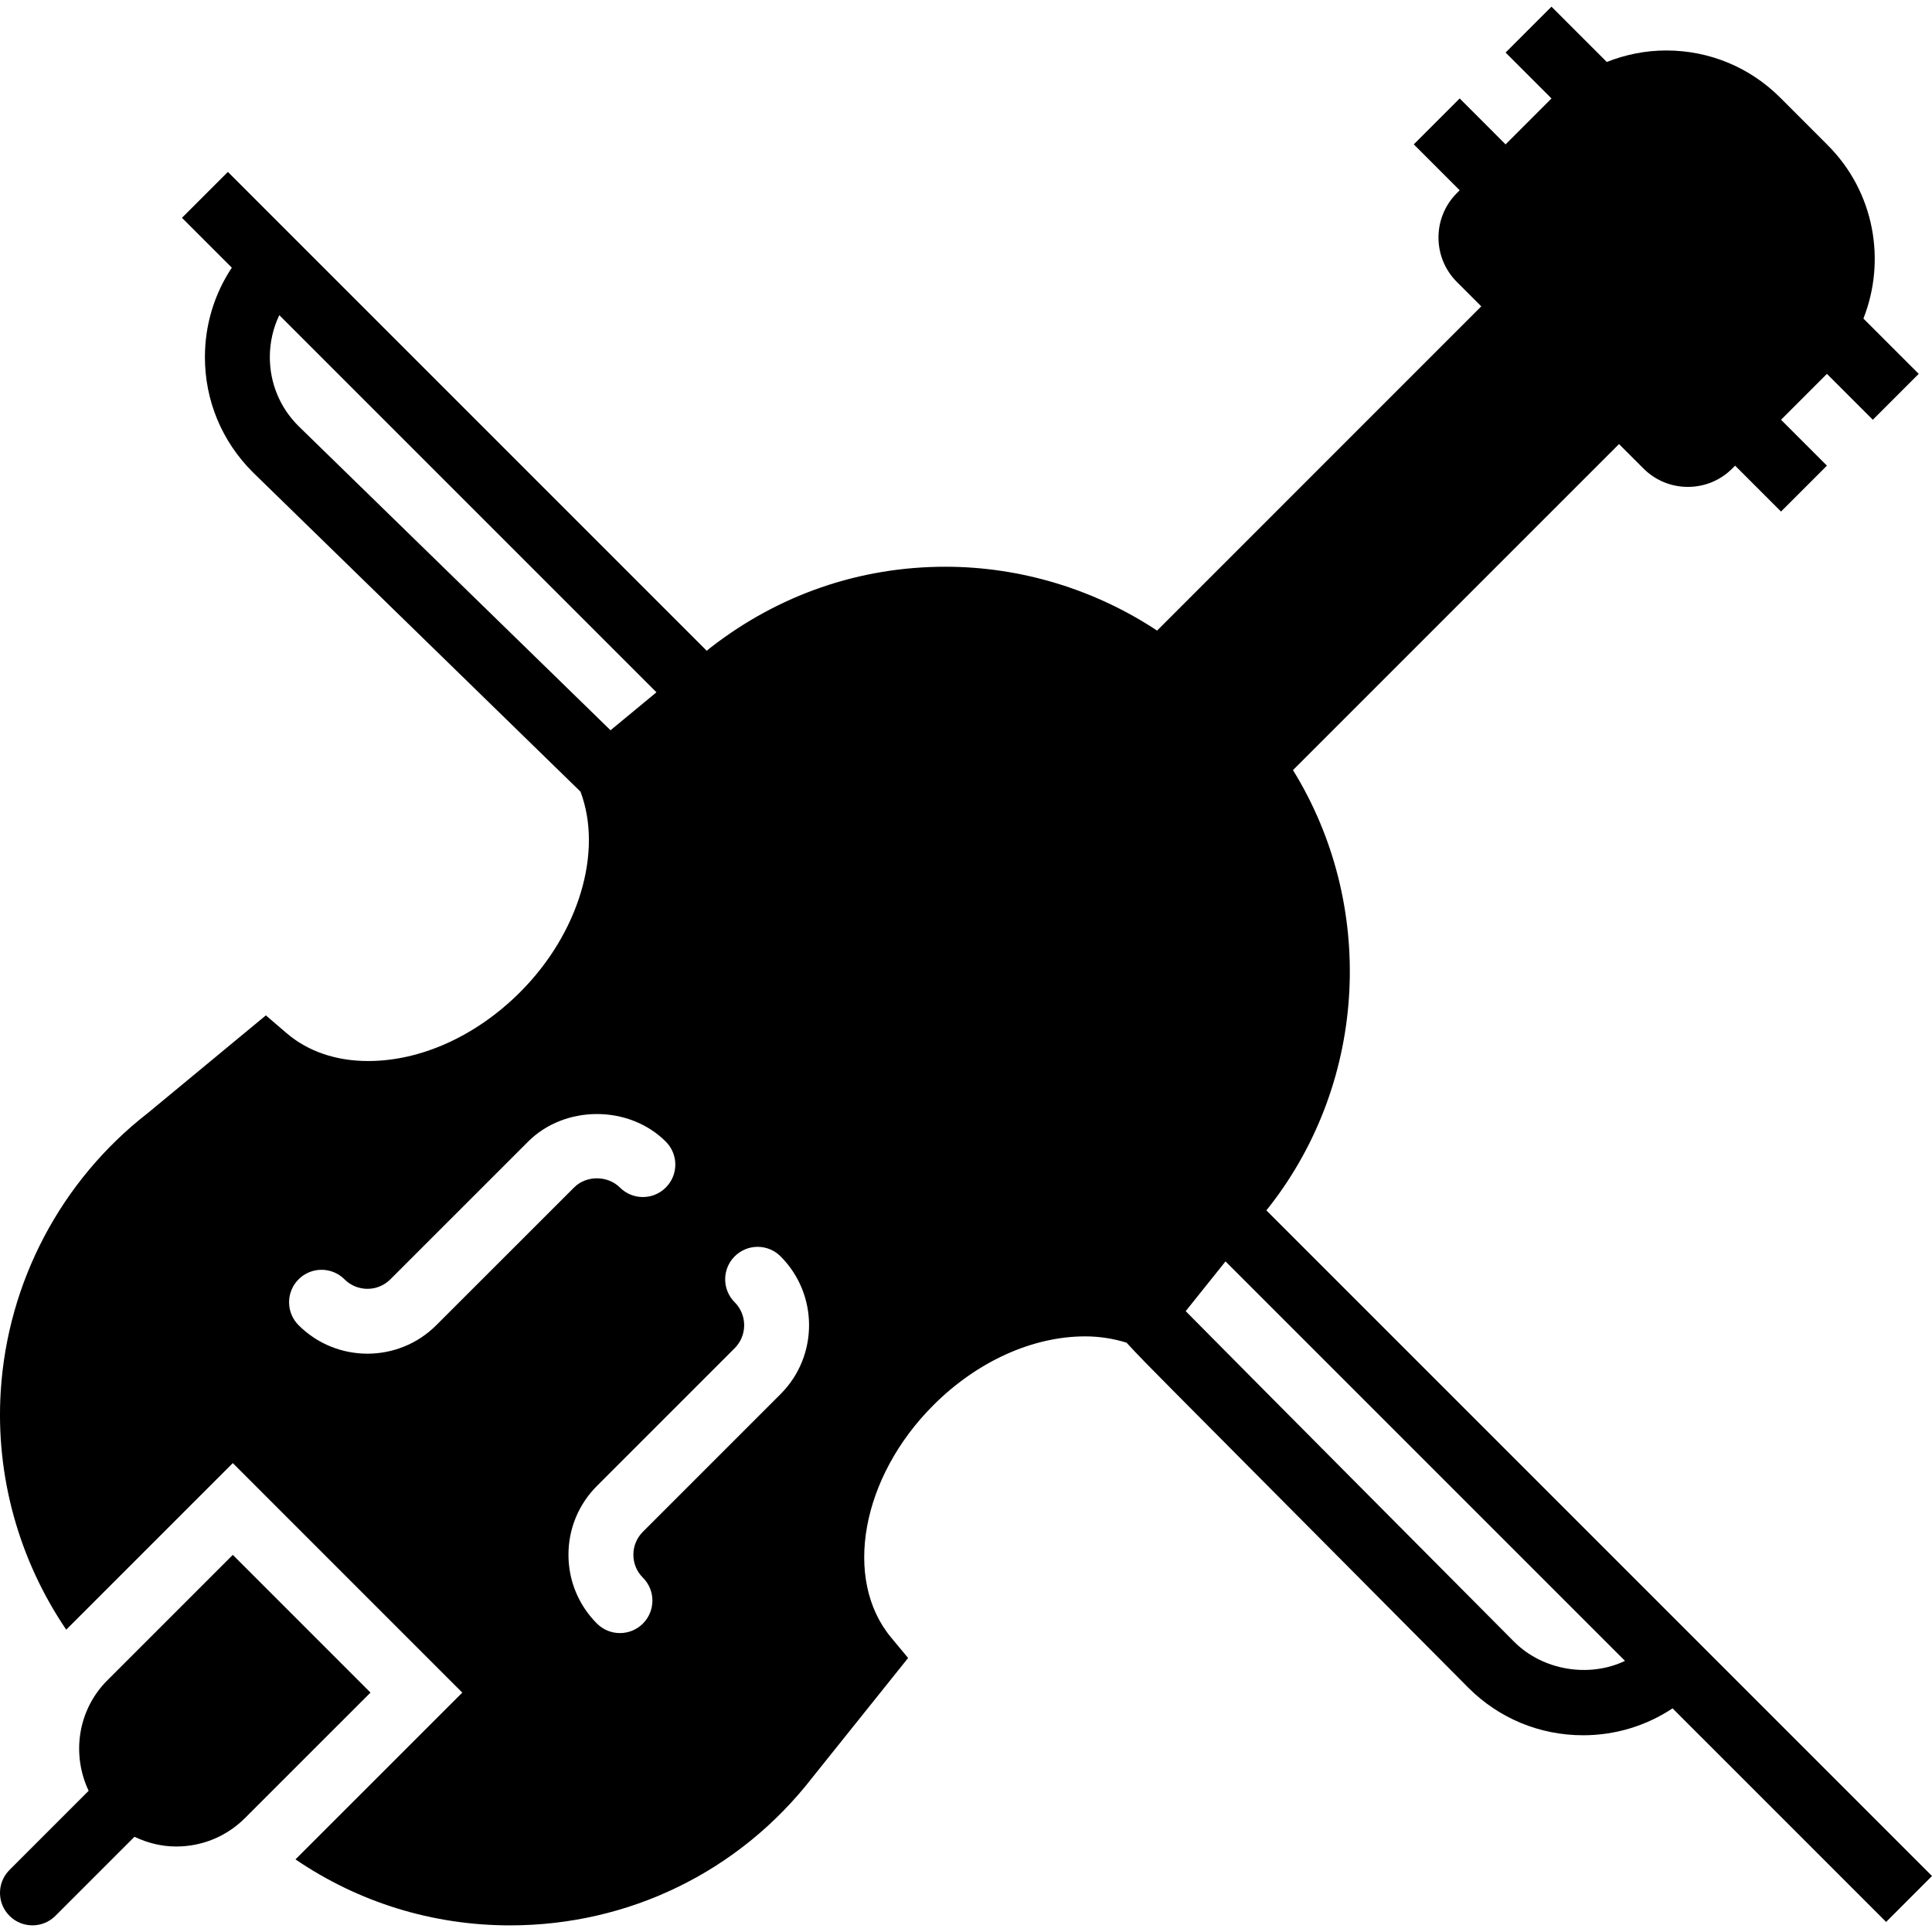
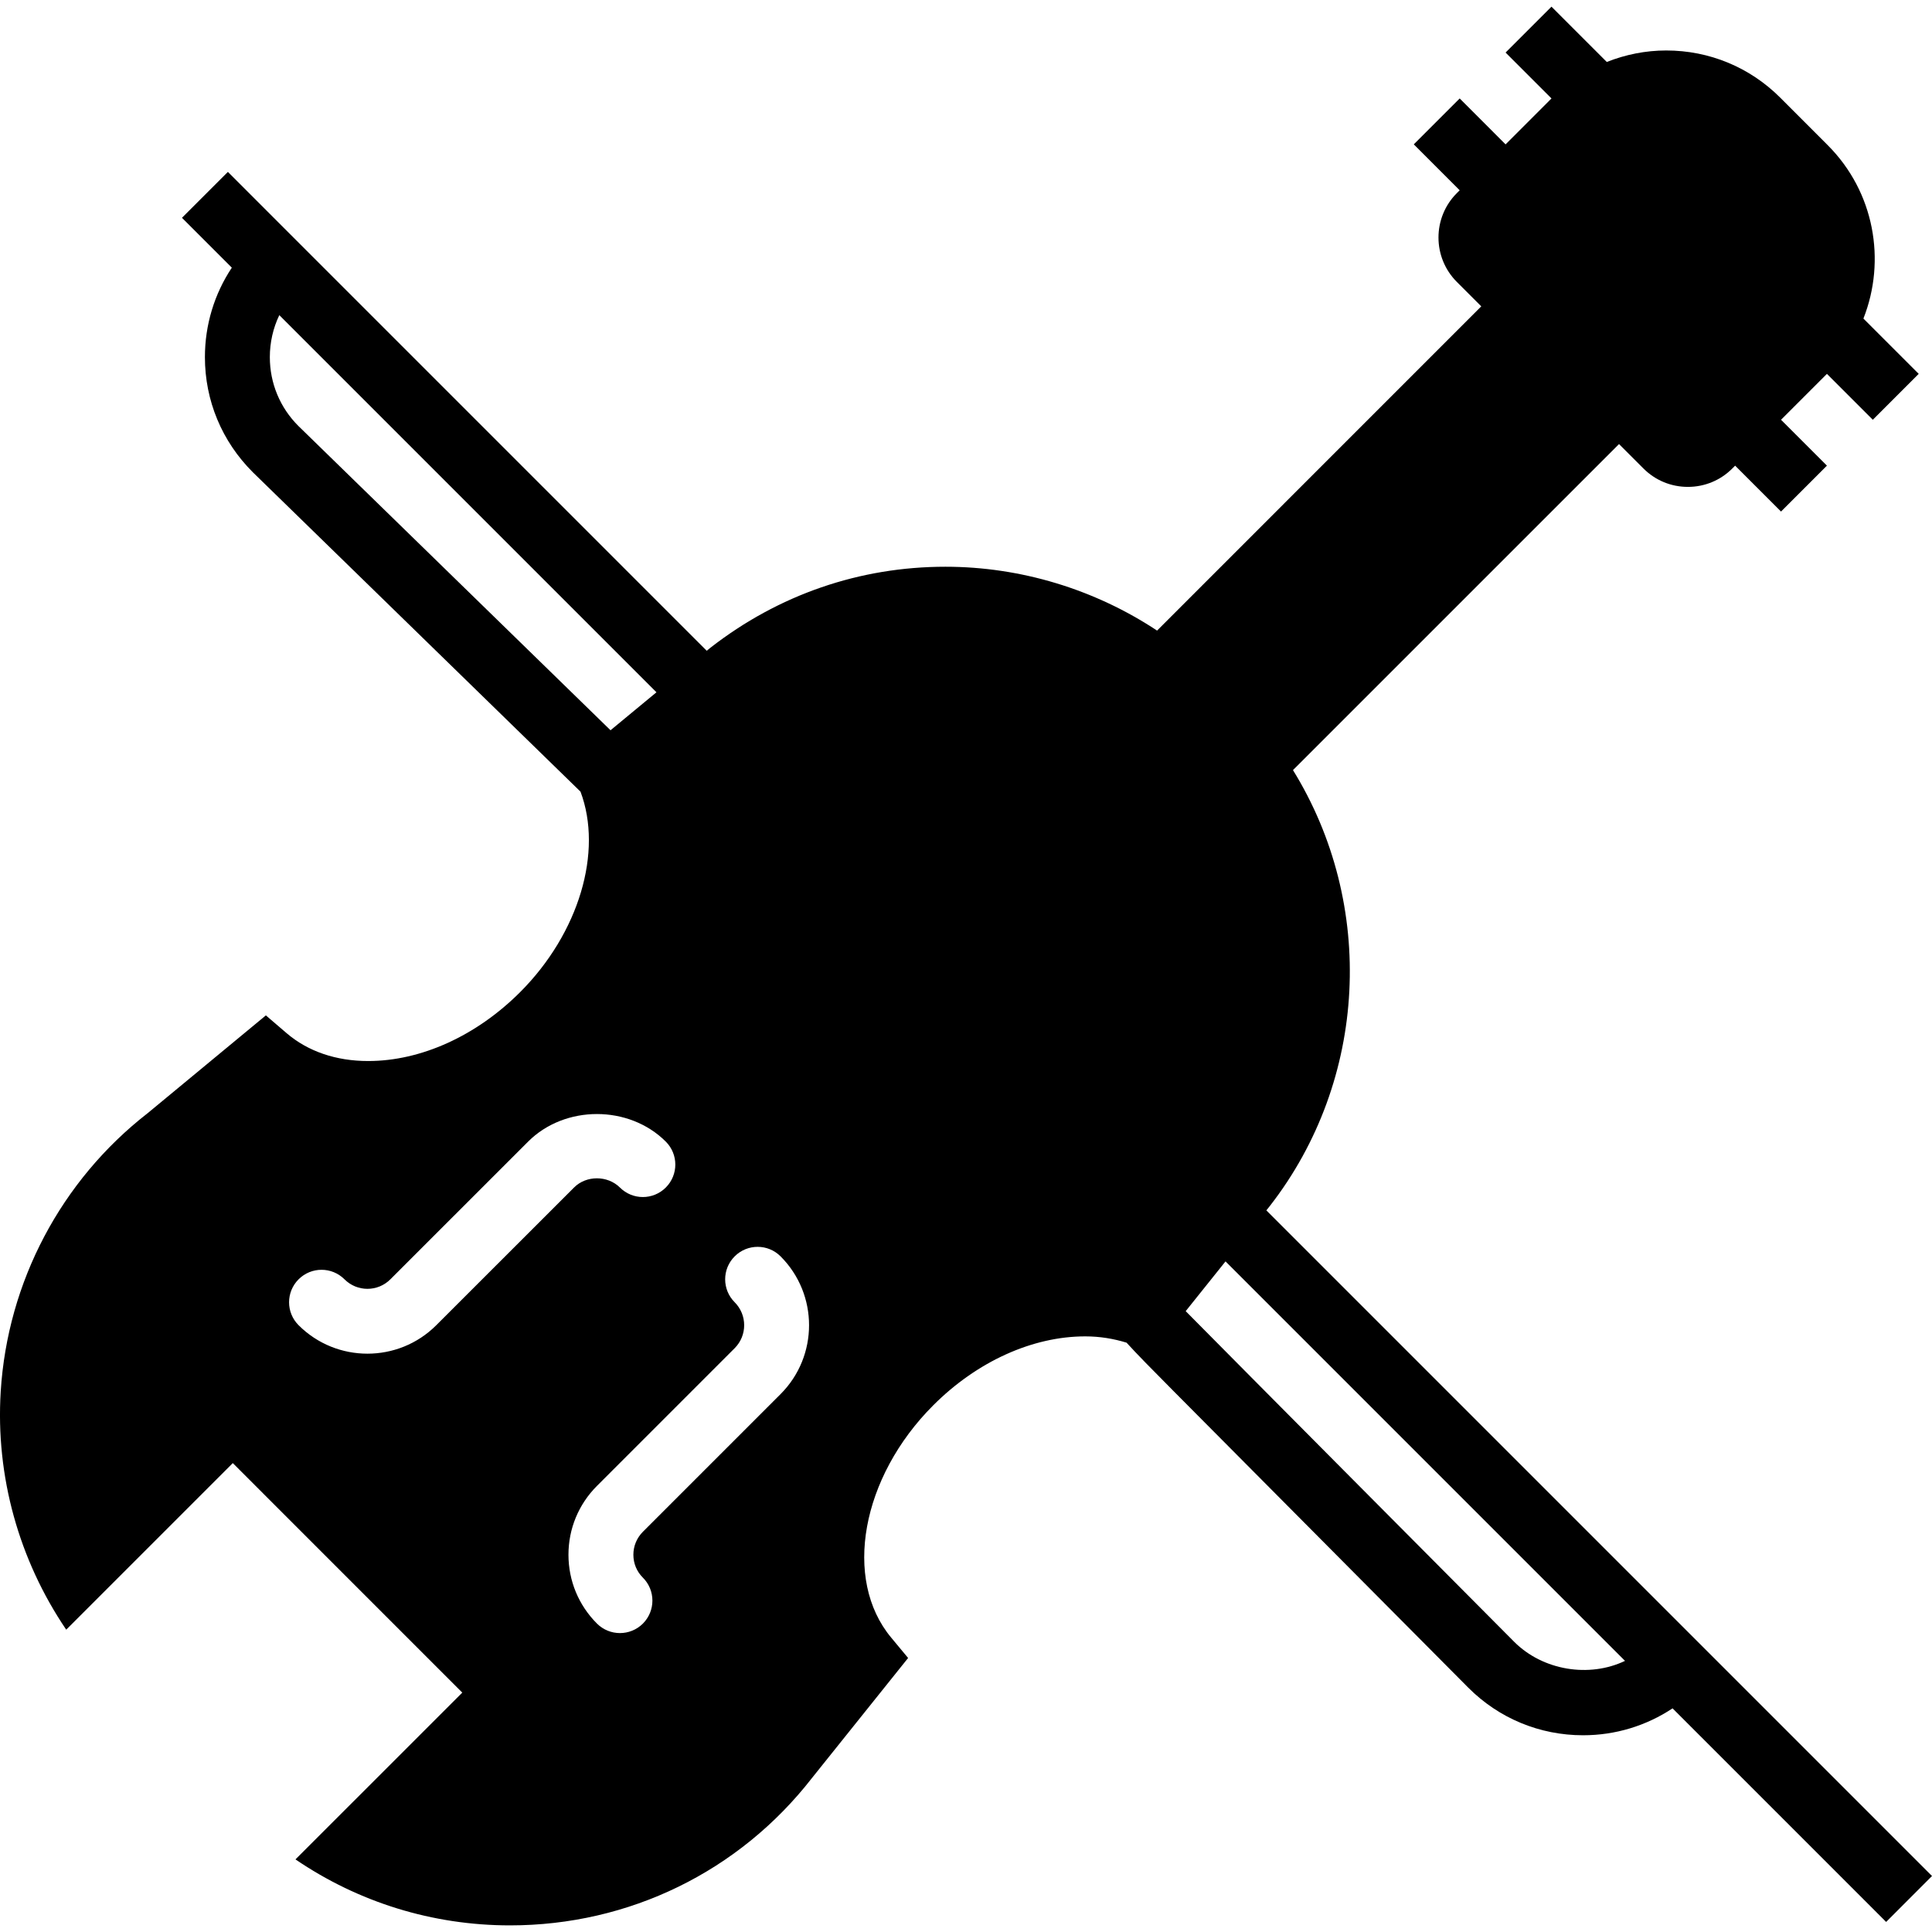
<svg xmlns="http://www.w3.org/2000/svg" version="1.1" id="Capa_1" x="0px" y="0px" viewBox="0 0 59.521 59.521" style="enable-background:new 0 0 59.521 59.521;" xml:space="preserve">
  <g>
    <path d="M59.521,57.796l-6.509-6.509L39.014,37.289l0.108-0.135c3.02-3.883,3.271-9.287,0.712-13.429l10.045-10.044l0.753,0.753   C50.997,14.799,51.483,15,52,15s1.003-0.201,1.368-0.566l0.088-0.088l1.414,1.414l1.414-1.414l-1.414-1.414l1.414-1.414   l1.414,1.414l1.414-1.414l-1.704-1.704c0.706-1.786,0.342-3.901-1.101-5.343l-1.461-1.462c-0.938-0.938-2.186-1.454-3.513-1.454   c-0.638,0-1.255,0.126-1.831,0.354l-1.704-1.704l-1.414,1.414l1.414,1.414l-1.414,1.415l-1.414-1.415l-1.414,1.414l1.414,1.415   l-0.087,0.087c-0.755,0.755-0.755,1.982,0,2.737l0.752,0.752l-9.988,9.989c-1.922-1.272-4.204-1.967-6.519-1.967   c-2.639,0-5.137,0.857-7.245,2.498l-0.11,0.091L8.485,6.761L7.021,5.296L5.606,6.71l1.536,1.536   c-0.538,0.811-0.829,1.761-0.829,2.757c0,1.336,0.521,2.592,1.474,3.544l10.097,9.842c0.697,1.85-0.045,4.36-1.859,6.176   c-1.35,1.35-3.056,2.123-4.681,2.123c-0.989,0.001-1.858-0.296-2.514-0.858l-0.639-0.548l-3.641,3.012   c-2.668,2.075-4.318,5.2-4.528,8.573c-0.162,2.622,0.566,5.197,2.018,7.34l5.132-5.132l7.07,7.071l-5.139,5.138   c1.936,1.319,4.218,2.033,6.61,2.033c3.668,0,7.062-1.659,9.302-4.54l2.962-3.698l-0.522-0.628   c-1.492-1.794-0.922-4.938,1.298-7.158c1.349-1.349,3.055-2.122,4.681-2.122c0.452,0,0.876,0.072,1.273,0.194   c0.309,0.341,0.761,0.8,1.455,1.499l9.074,9.131c0.943,0.944,2.199,1.465,3.535,1.465c0.996,0,1.946-0.291,2.757-0.829l6.58,6.58   L59.521,57.796z M8.313,11.003c0-0.455,0.101-0.896,0.292-1.294l11.619,11.619l-0.693,0.573l-0.722,0.597l-9.617-9.375   C8.626,12.558,8.313,11.805,8.313,11.003z M13.441,40.827c-0.585,0.585-1.353,0.877-2.121,0.877s-1.536-0.292-2.121-0.877   c-0.391-0.391-0.391-1.023,0-1.414s1.023-0.391,1.414,0s1.023,0.391,1.414,0l4.243-4.242c1.13-1.132,3.108-1.134,4.242,0   c0.391,0.391,0.391,1.023,0,1.414s-1.023,0.391-1.414,0c-0.38-0.377-1.037-0.379-1.413,0L13.441,40.827z M24.048,42.949   l-4.242,4.242c-0.188,0.189-0.293,0.44-0.293,0.707c0,0.268,0.104,0.519,0.293,0.706c0.391,0.391,0.391,1.023,0.001,1.415   c-0.195,0.195-0.452,0.293-0.708,0.293s-0.512-0.098-0.707-0.292c-0.566-0.566-0.879-1.32-0.879-2.122   c0-0.801,0.313-1.555,0.879-2.121l4.242-4.242c0.39-0.391,0.39-1.024,0-1.415c-0.391-0.391-0.391-1.023,0-1.414   s1.023-0.391,1.414,0C25.218,39.876,25.218,41.779,24.048,42.949z M46.65,50.582c-2.443-2.456-8.236-8.281-10.121-10.188l0.32-0.4   l0.907-1.133l12.307,12.307C48.963,51.695,47.535,51.467,46.65,50.582z" />
-     <path d="M7.172,47.902l-3.864,3.864c-0.921,0.921-1.105,2.291-0.577,3.405l-2.438,2.438c-0.391,0.391-0.391,1.023,0,1.414   C0.488,59.219,0.744,59.316,1,59.316s0.512-0.098,0.707-0.293l2.436-2.436c0.398,0.19,0.832,0.3,1.286,0.3   c0.802,0,1.556-0.313,2.121-0.879l3.864-3.863L7.172,47.902z" />
  </g>
  <g>
</g>
  <g>
</g>
  <g>
</g>
  <g>
</g>
  <g>
</g>
  <g>
</g>
  <g>
</g>
  <g>
</g>
  <g>
</g>
  <g>
</g>
  <g>
</g>
  <g>
</g>
  <g>
</g>
  <g>
</g>
  <g>
</g>
</svg>